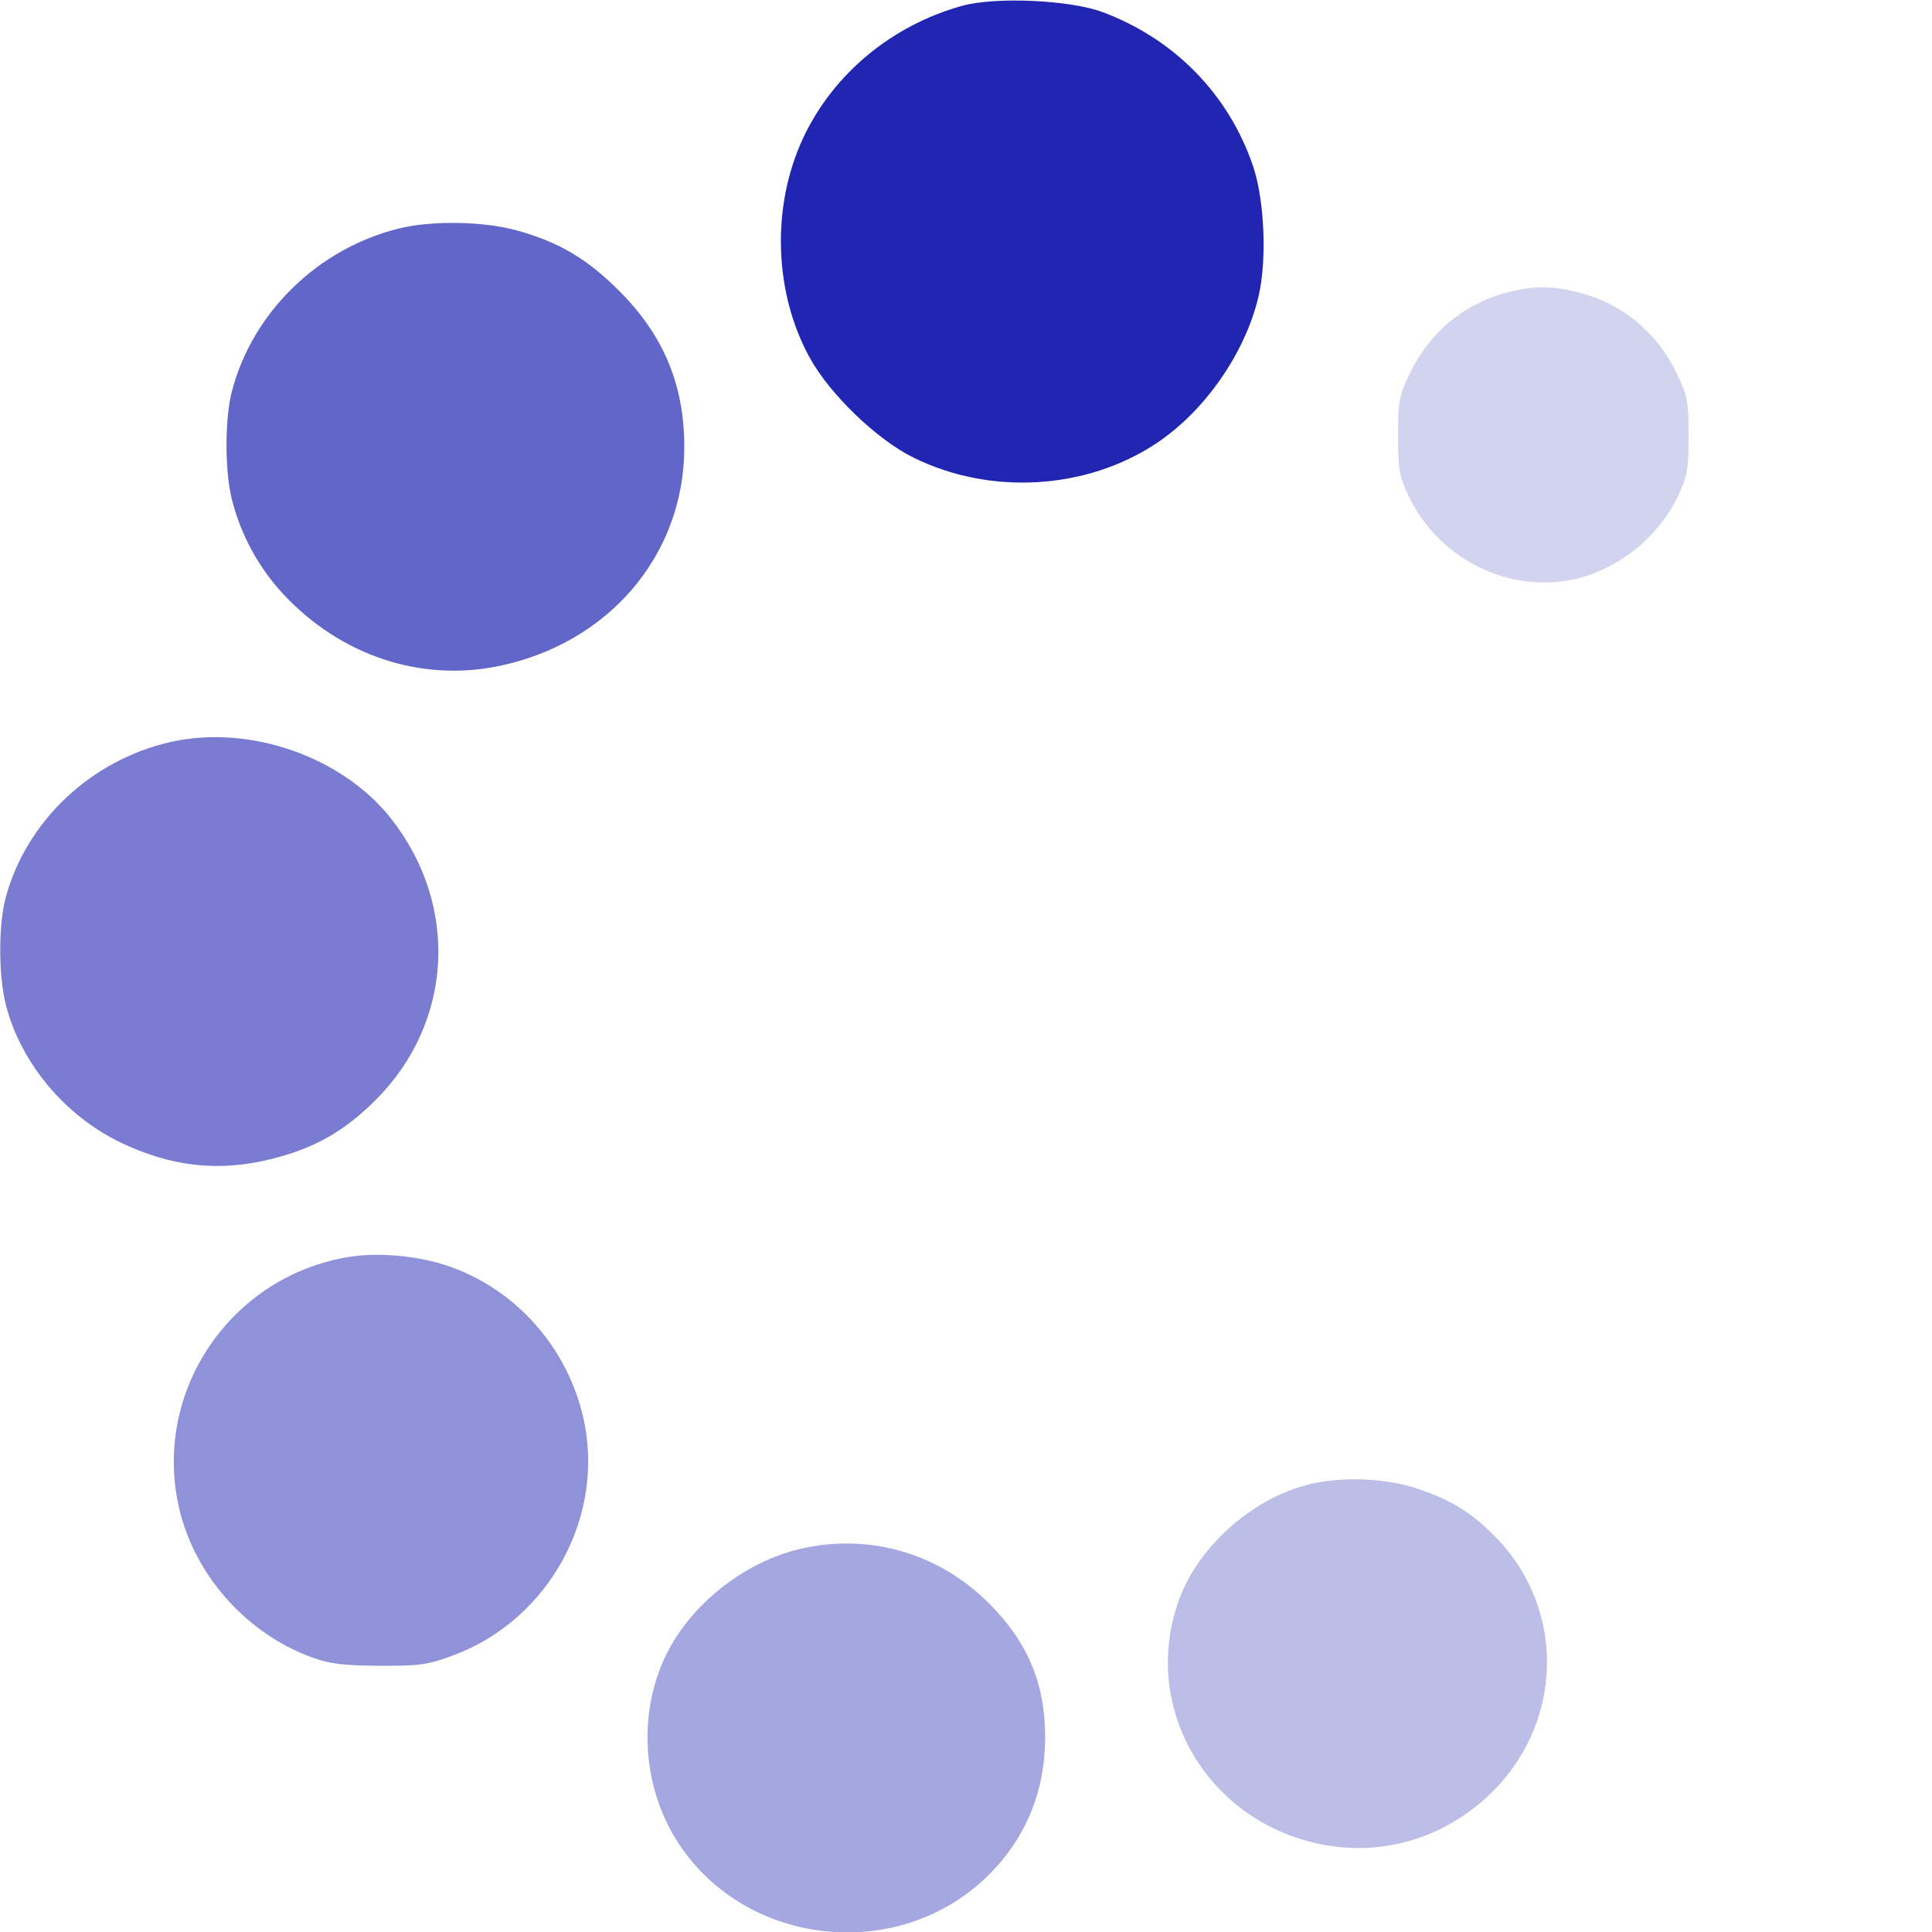
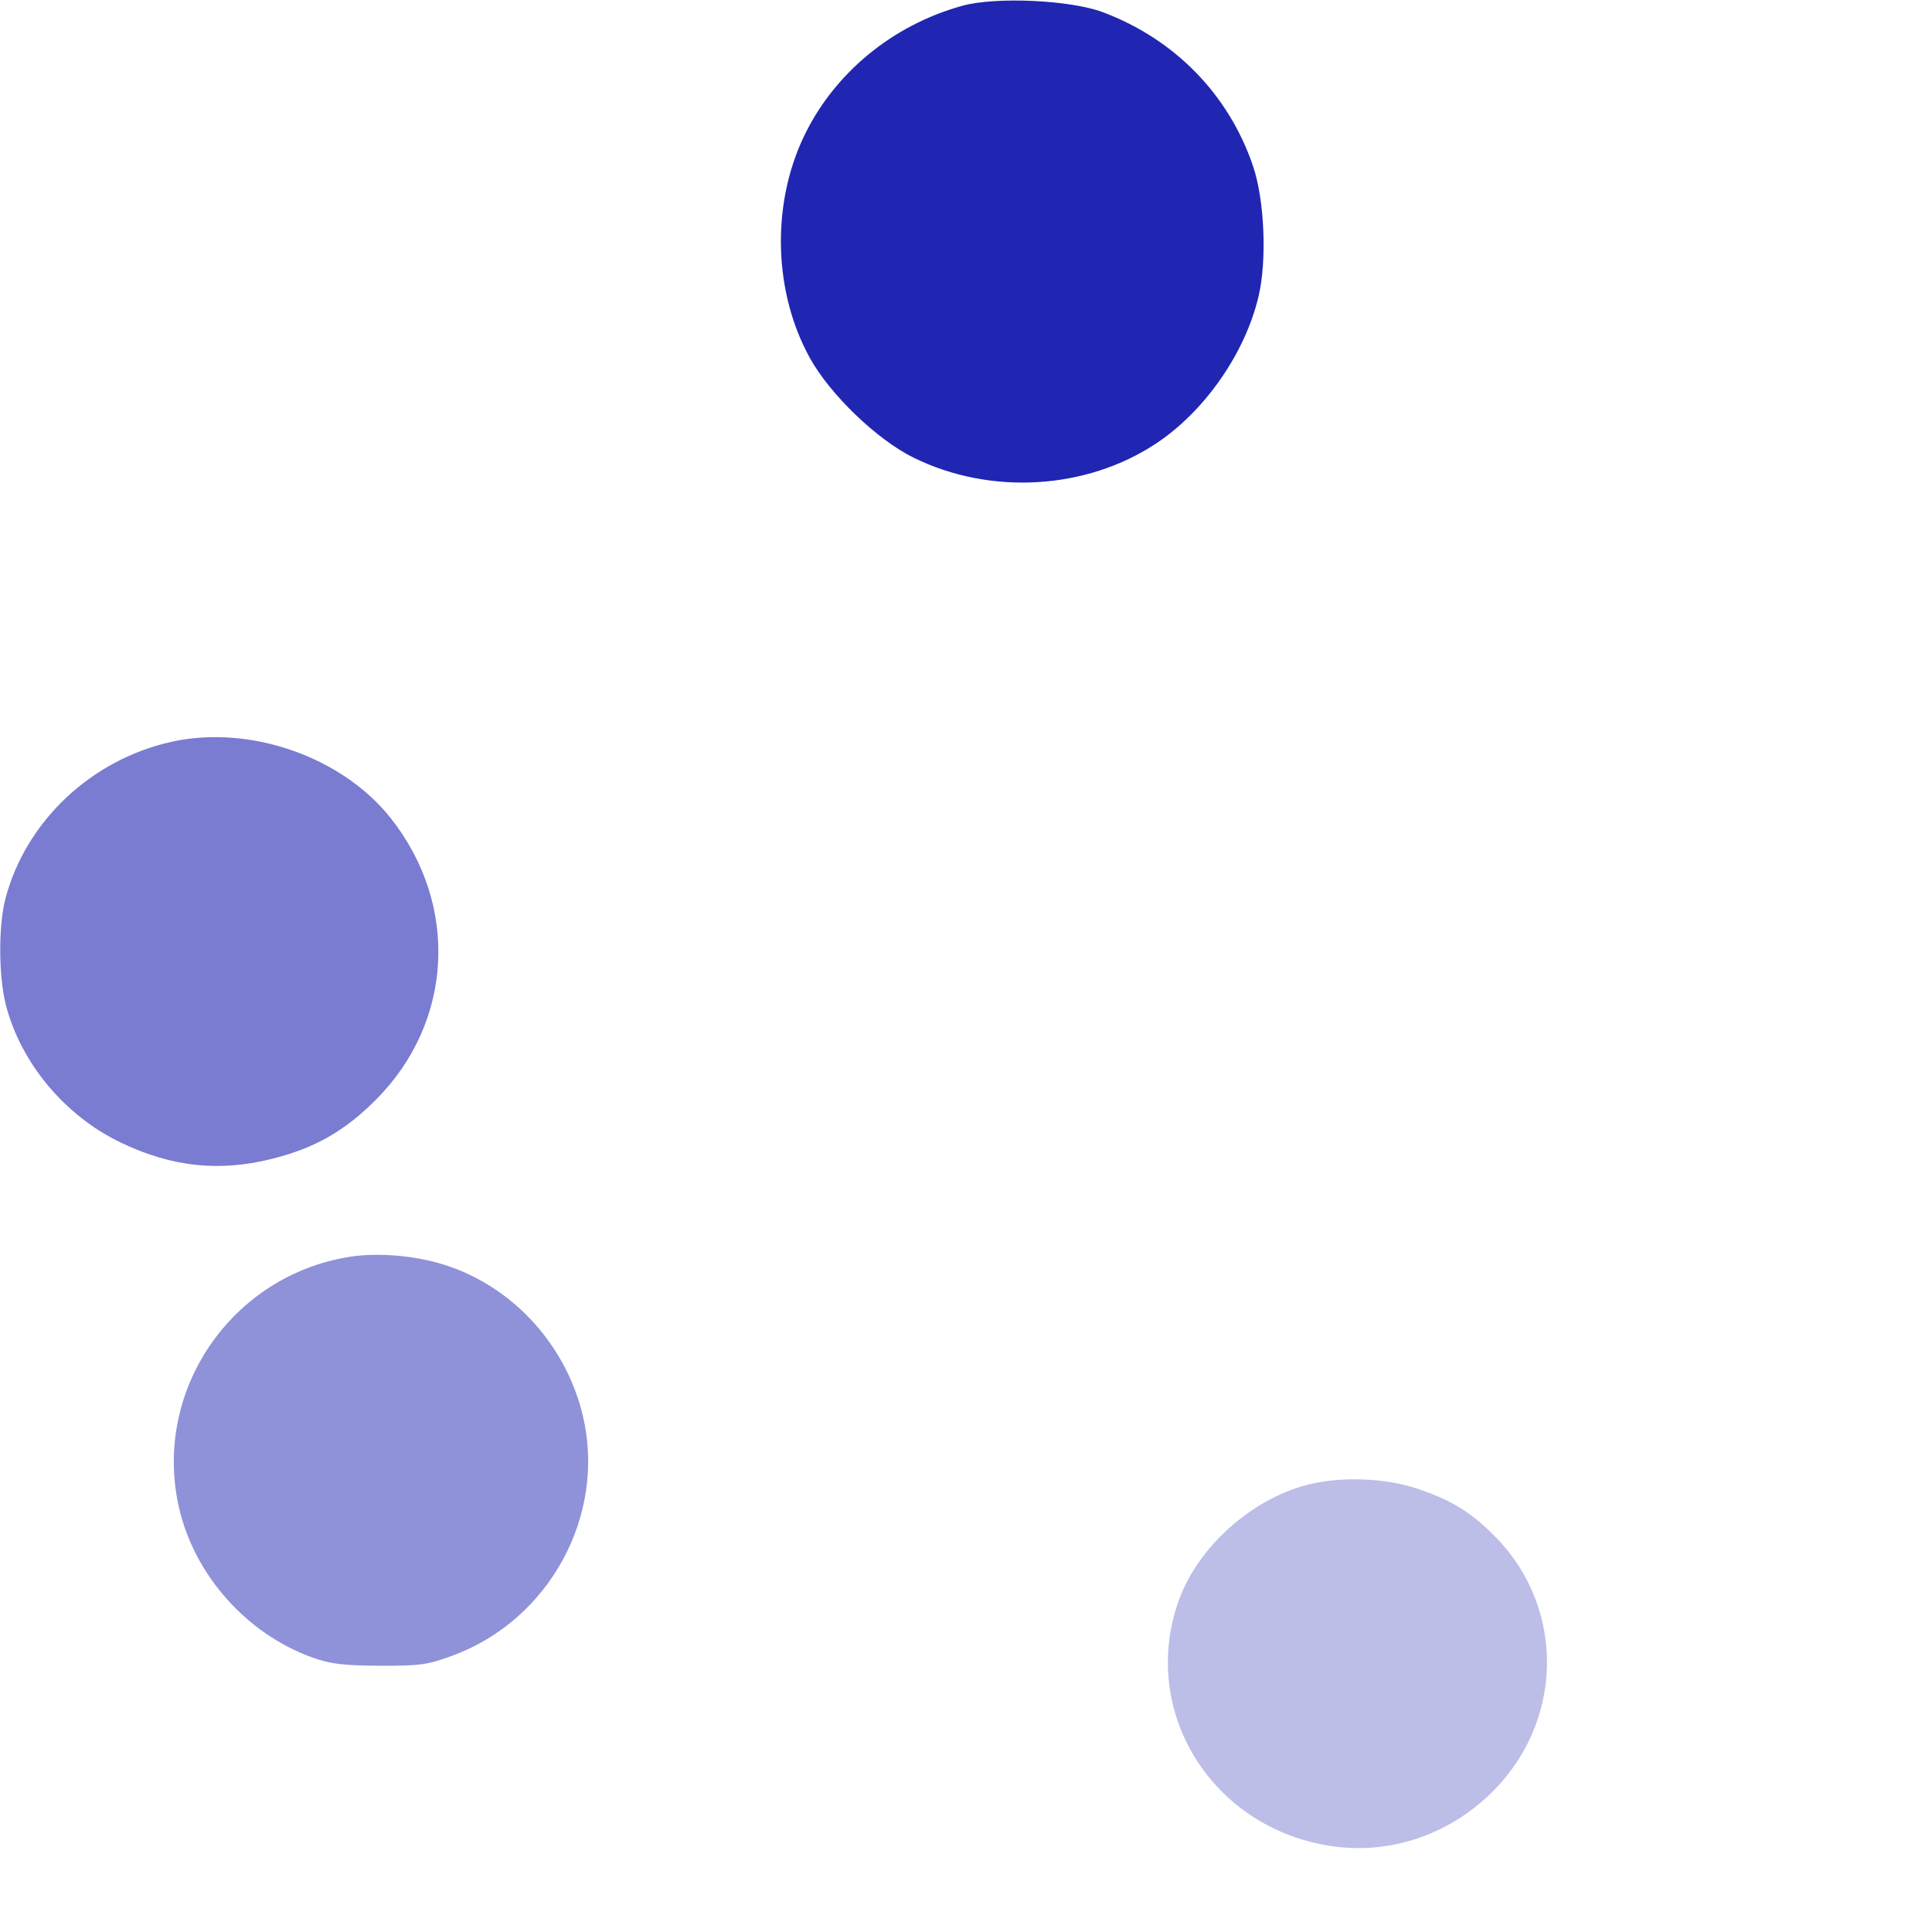
<svg xmlns="http://www.w3.org/2000/svg" width="32" height="32" viewBox="0 0 32 32" fill="none">
  <g clip-path="url(#clip0_438_376)">
-     <path opacity="0.2" fill-rule="evenodd" clip-rule="evenodd" d="M24.939 4.85C24.24 5.038 23.668 5.519 23.35 6.187C23.173 6.558 23.156 6.649 23.156 7.219C23.156 7.766 23.177 7.888 23.324 8.201C23.794 9.204 24.881 9.79 25.951 9.618C26.726 9.493 27.459 8.932 27.801 8.201C27.948 7.888 27.969 7.766 27.969 7.219C27.969 6.647 27.952 6.559 27.773 6.187C27.445 5.505 26.879 5.034 26.159 4.847C25.704 4.729 25.388 4.729 24.939 4.85Z" fill="#2026B2" />
    <path opacity="0.3" fill-rule="evenodd" clip-rule="evenodd" d="M21.63 24.599C20.707 24.847 19.841 25.631 19.526 26.503C18.863 28.342 20.073 30.288 22.059 30.578C22.997 30.714 23.937 30.412 24.65 29.745C25.895 28.58 25.953 26.672 24.78 25.467C24.376 25.053 24.048 24.849 23.473 24.656C22.93 24.474 22.181 24.451 21.63 24.599Z" fill="#2026B2" />
-     <path opacity="0.4" fill-rule="evenodd" clip-rule="evenodd" d="M13.227 25.661C12.439 25.852 11.674 26.396 11.213 27.094C10.547 28.102 10.563 29.521 11.254 30.555C12.391 32.258 14.903 32.508 16.366 31.065C16.99 30.448 17.309 29.676 17.311 28.777C17.312 27.885 17.025 27.201 16.38 26.555C15.54 25.715 14.372 25.384 13.227 25.661Z" fill="#2026B2" />
    <path opacity="0.5" fill-rule="evenodd" clip-rule="evenodd" d="M5.809 20.814C3.825 21.119 2.512 23.051 2.97 24.994C3.23 26.096 4.082 27.052 5.155 27.447C5.461 27.559 5.67 27.586 6.28 27.59C6.952 27.593 7.08 27.576 7.499 27.421C9.102 26.829 10.043 25.099 9.655 23.454C9.367 22.232 8.429 21.243 7.249 20.916C6.789 20.789 6.232 20.75 5.809 20.814Z" fill="#2026B2" />
    <path opacity="0.6" fill-rule="evenodd" clip-rule="evenodd" d="M2.843 12.286C1.514 12.58 0.432 13.598 0.092 14.876C-0.028 15.328 -0.025 16.168 0.098 16.648C0.346 17.608 1.075 18.481 1.999 18.924C2.85 19.332 3.642 19.415 4.525 19.189C5.223 19.011 5.712 18.731 6.228 18.213C7.507 16.931 7.609 14.991 6.473 13.553C5.668 12.534 4.139 12 2.843 12.286Z" fill="#2026B2" />
-     <path opacity="0.7" fill-rule="evenodd" clip-rule="evenodd" d="M6.618 3.782C5.274 4.109 4.183 5.169 3.841 6.481C3.721 6.942 3.722 7.809 3.843 8.283C3.992 8.866 4.289 9.41 4.698 9.847C5.642 10.855 6.958 11.296 8.246 11.035C10.07 10.665 11.32 9.21 11.334 7.437C11.342 6.391 10.998 5.558 10.25 4.812C9.72 4.283 9.255 4.009 8.562 3.817C8.015 3.665 7.162 3.65 6.618 3.782Z" fill="#2026B2" />
    <path fill-rule="evenodd" clip-rule="evenodd" d="M15.937 0.096C14.771 0.419 13.801 1.225 13.305 2.281C12.773 3.415 12.816 4.849 13.415 5.931C13.749 6.535 14.529 7.285 15.133 7.581C16.403 8.207 17.993 8.113 19.151 7.344C19.957 6.809 20.626 5.846 20.846 4.906C20.987 4.308 20.944 3.308 20.754 2.75C20.351 1.564 19.455 0.647 18.264 0.201C17.724 -0.001 16.489 -0.057 15.937 0.096Z" fill="#2026B2" />
  </g>
  <defs>
    <clipPath id="clip0_438_376">
      <rect width="32" height="32" fill="white" />
    </clipPath>
  </defs>
</svg>